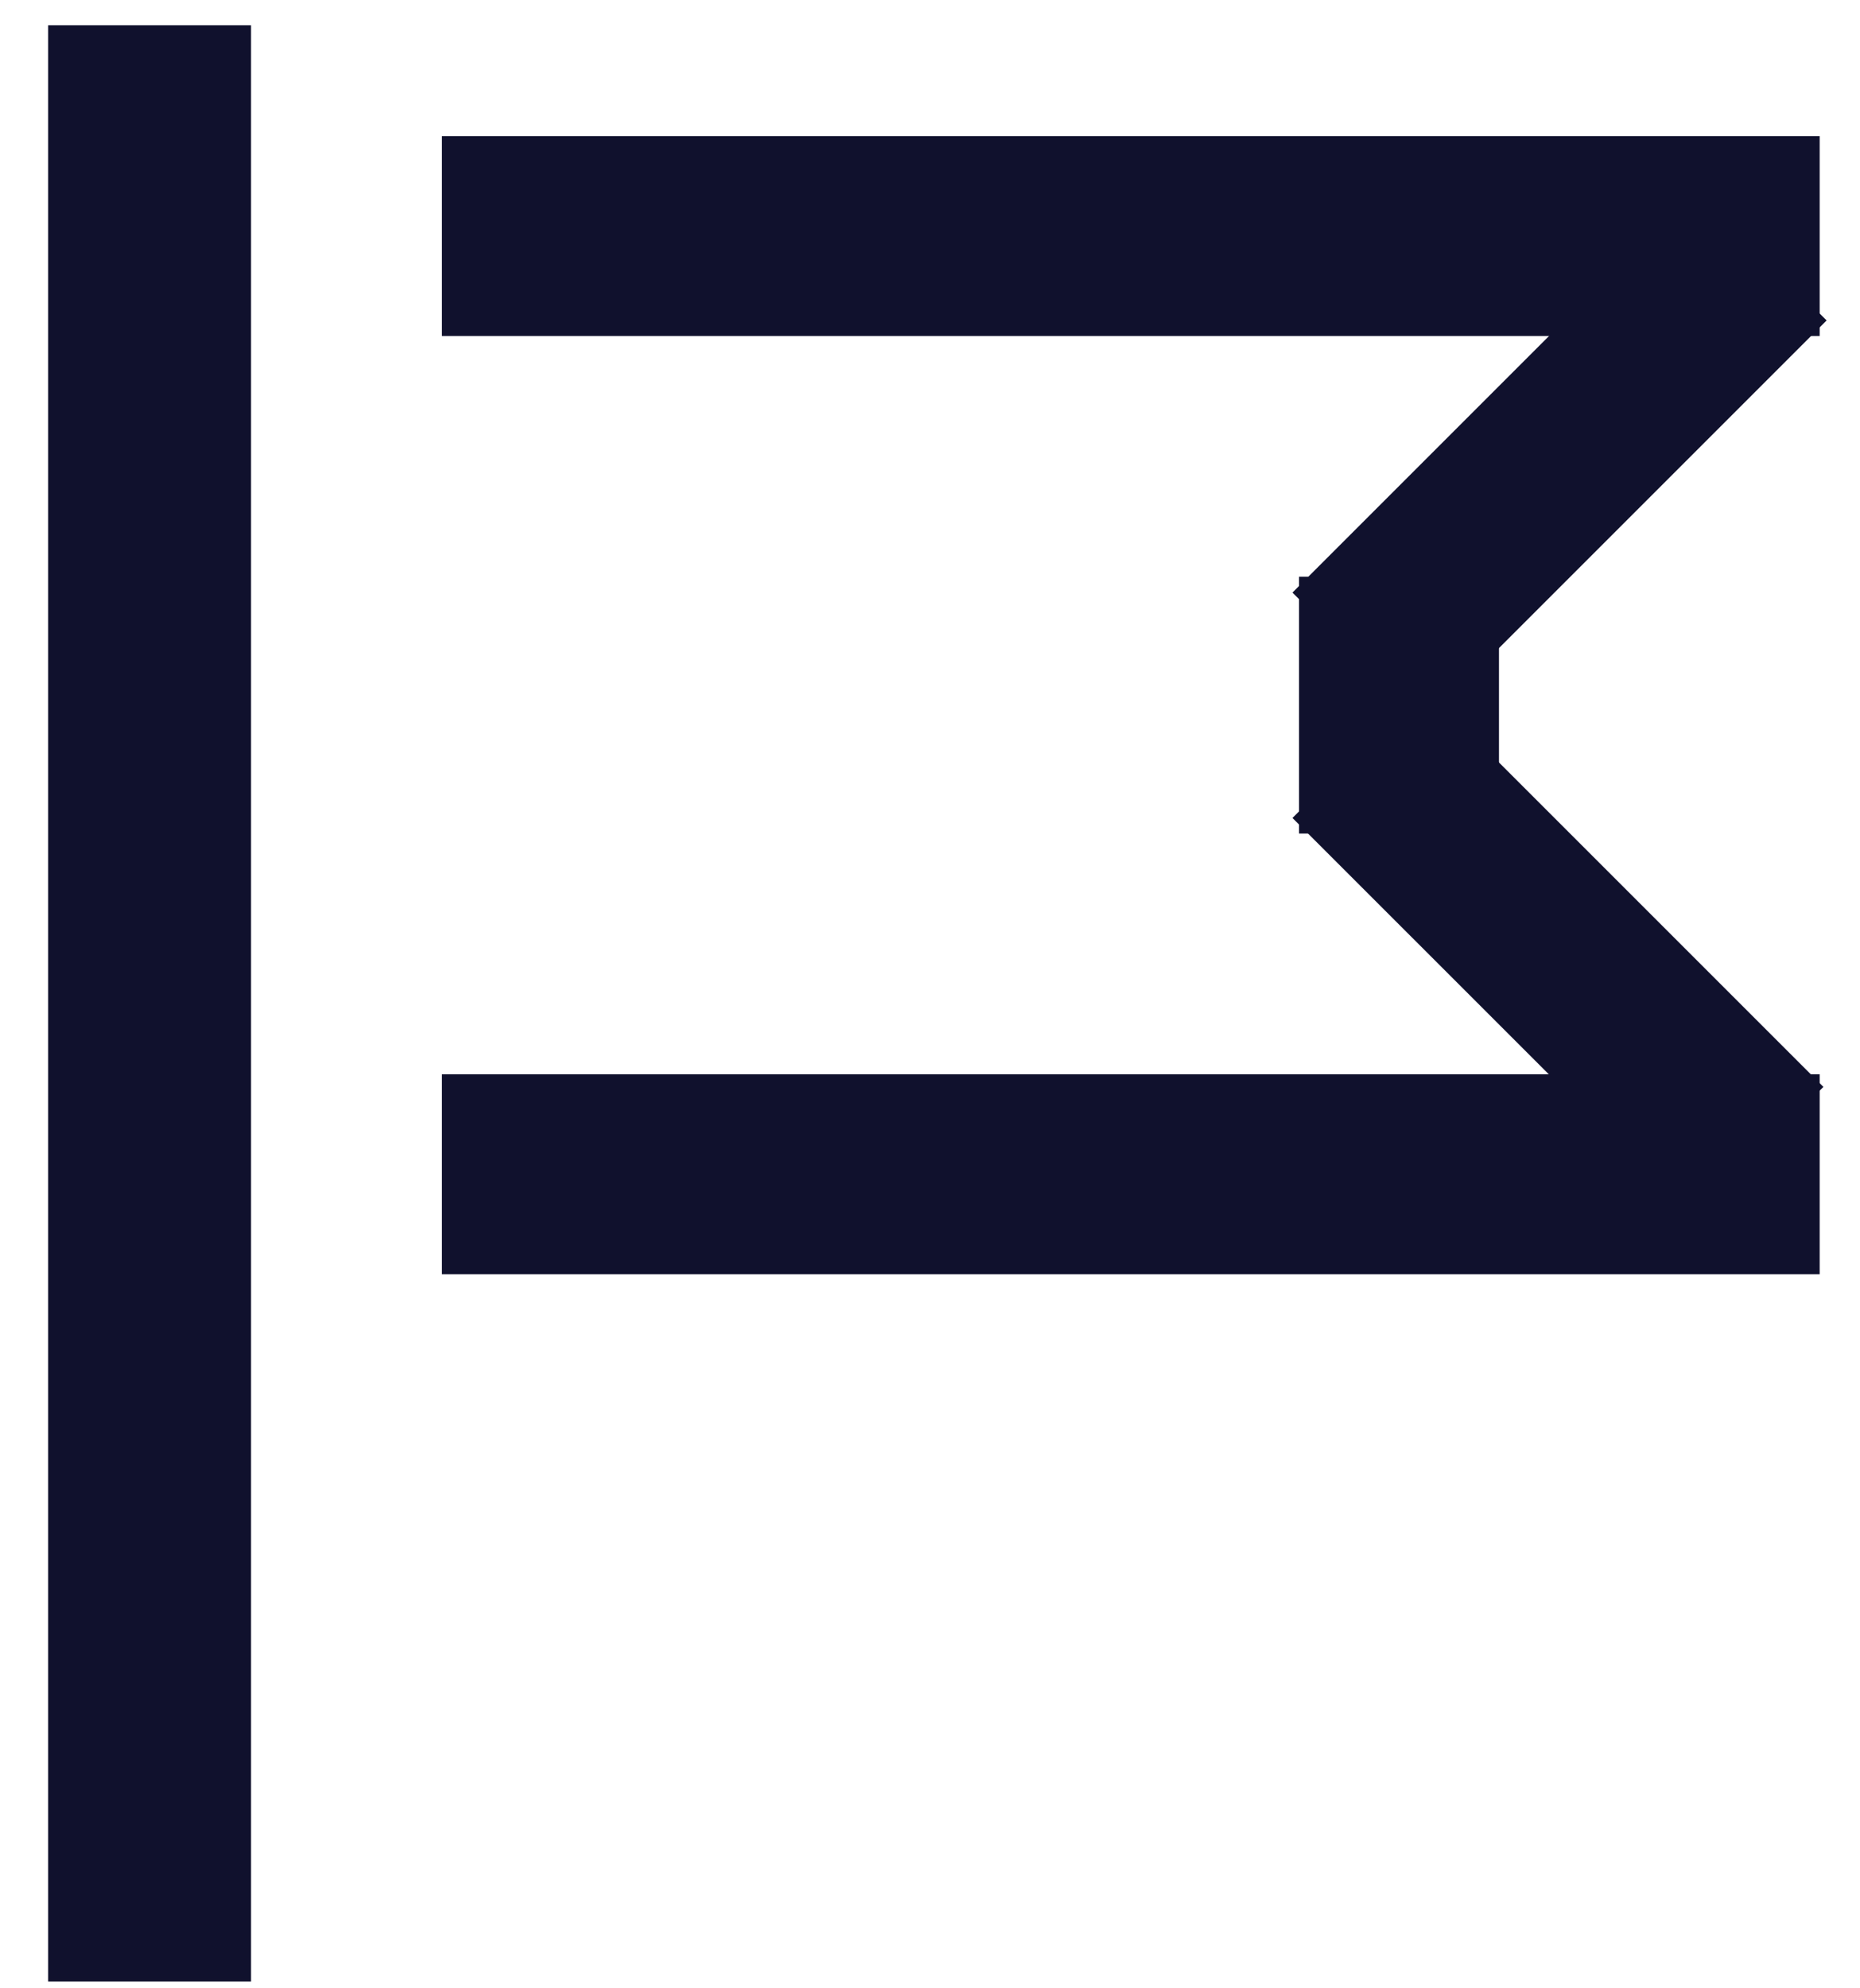
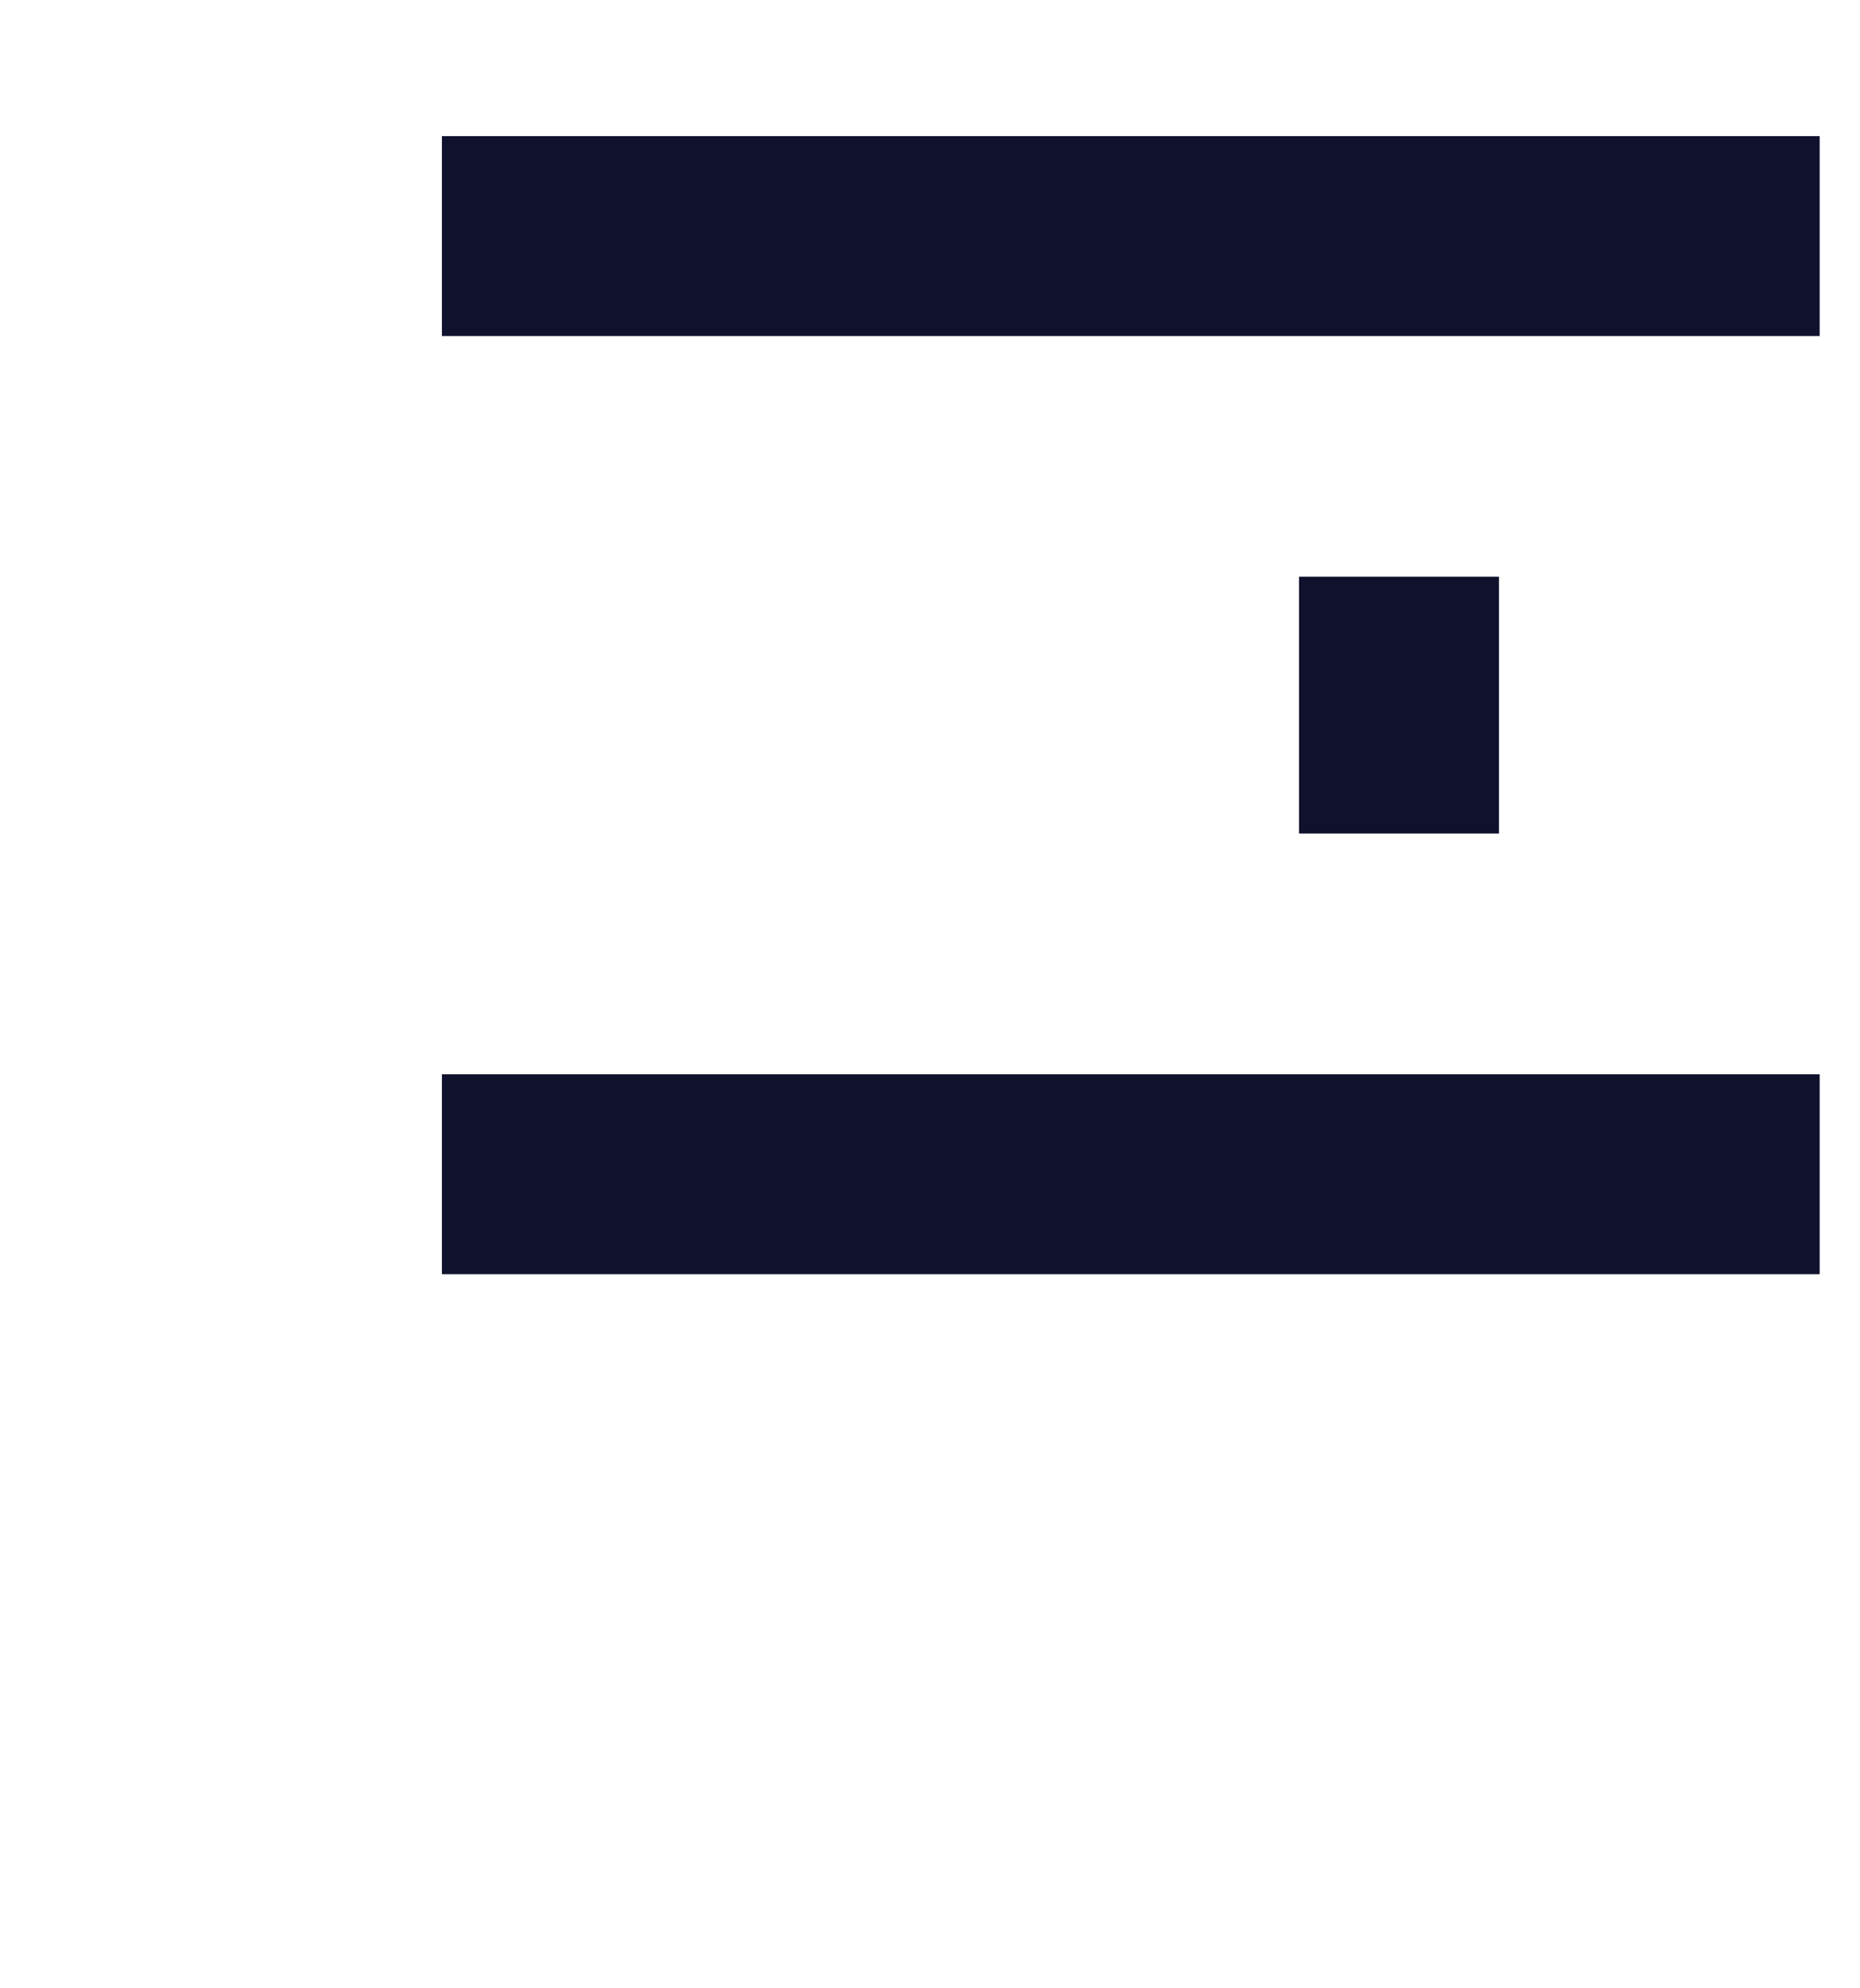
<svg xmlns="http://www.w3.org/2000/svg" width="29" height="31" viewBox="0 0 29 31" fill="none">
-   <path d="M3.664 0.644H1V30.644H3.664V0.644Z" fill="#10112D" stroke="#10112D" stroke-width="0.5" />
  <path d="M28.121 4.989V2.373L7.14 2.373V4.989L28.121 4.989Z" fill="#10112D" stroke="#10112D" stroke-width="0.5" />
  <path d="M28.121 19.616V16.999H7.14V19.616H28.121Z" fill="#10112D" stroke="#10112D" stroke-width="0.5" />
  <path d="M20.504 12.746H23.121V9.242H20.504V12.746Z" fill="#10112D" stroke="#10112D" stroke-width="0.5" />
-   <path d="M22.194 11.064L20.505 12.753L26.387 18.635L28.076 16.946L22.194 11.064Z" fill="#10112D" stroke="#10112D" stroke-width="0.5" />
-   <path d="M26.437 3.307L28.126 4.996L22.194 10.928L20.505 9.239L26.437 3.307Z" fill="#10112D" stroke="#10112D" stroke-width="0.5" />
</svg>